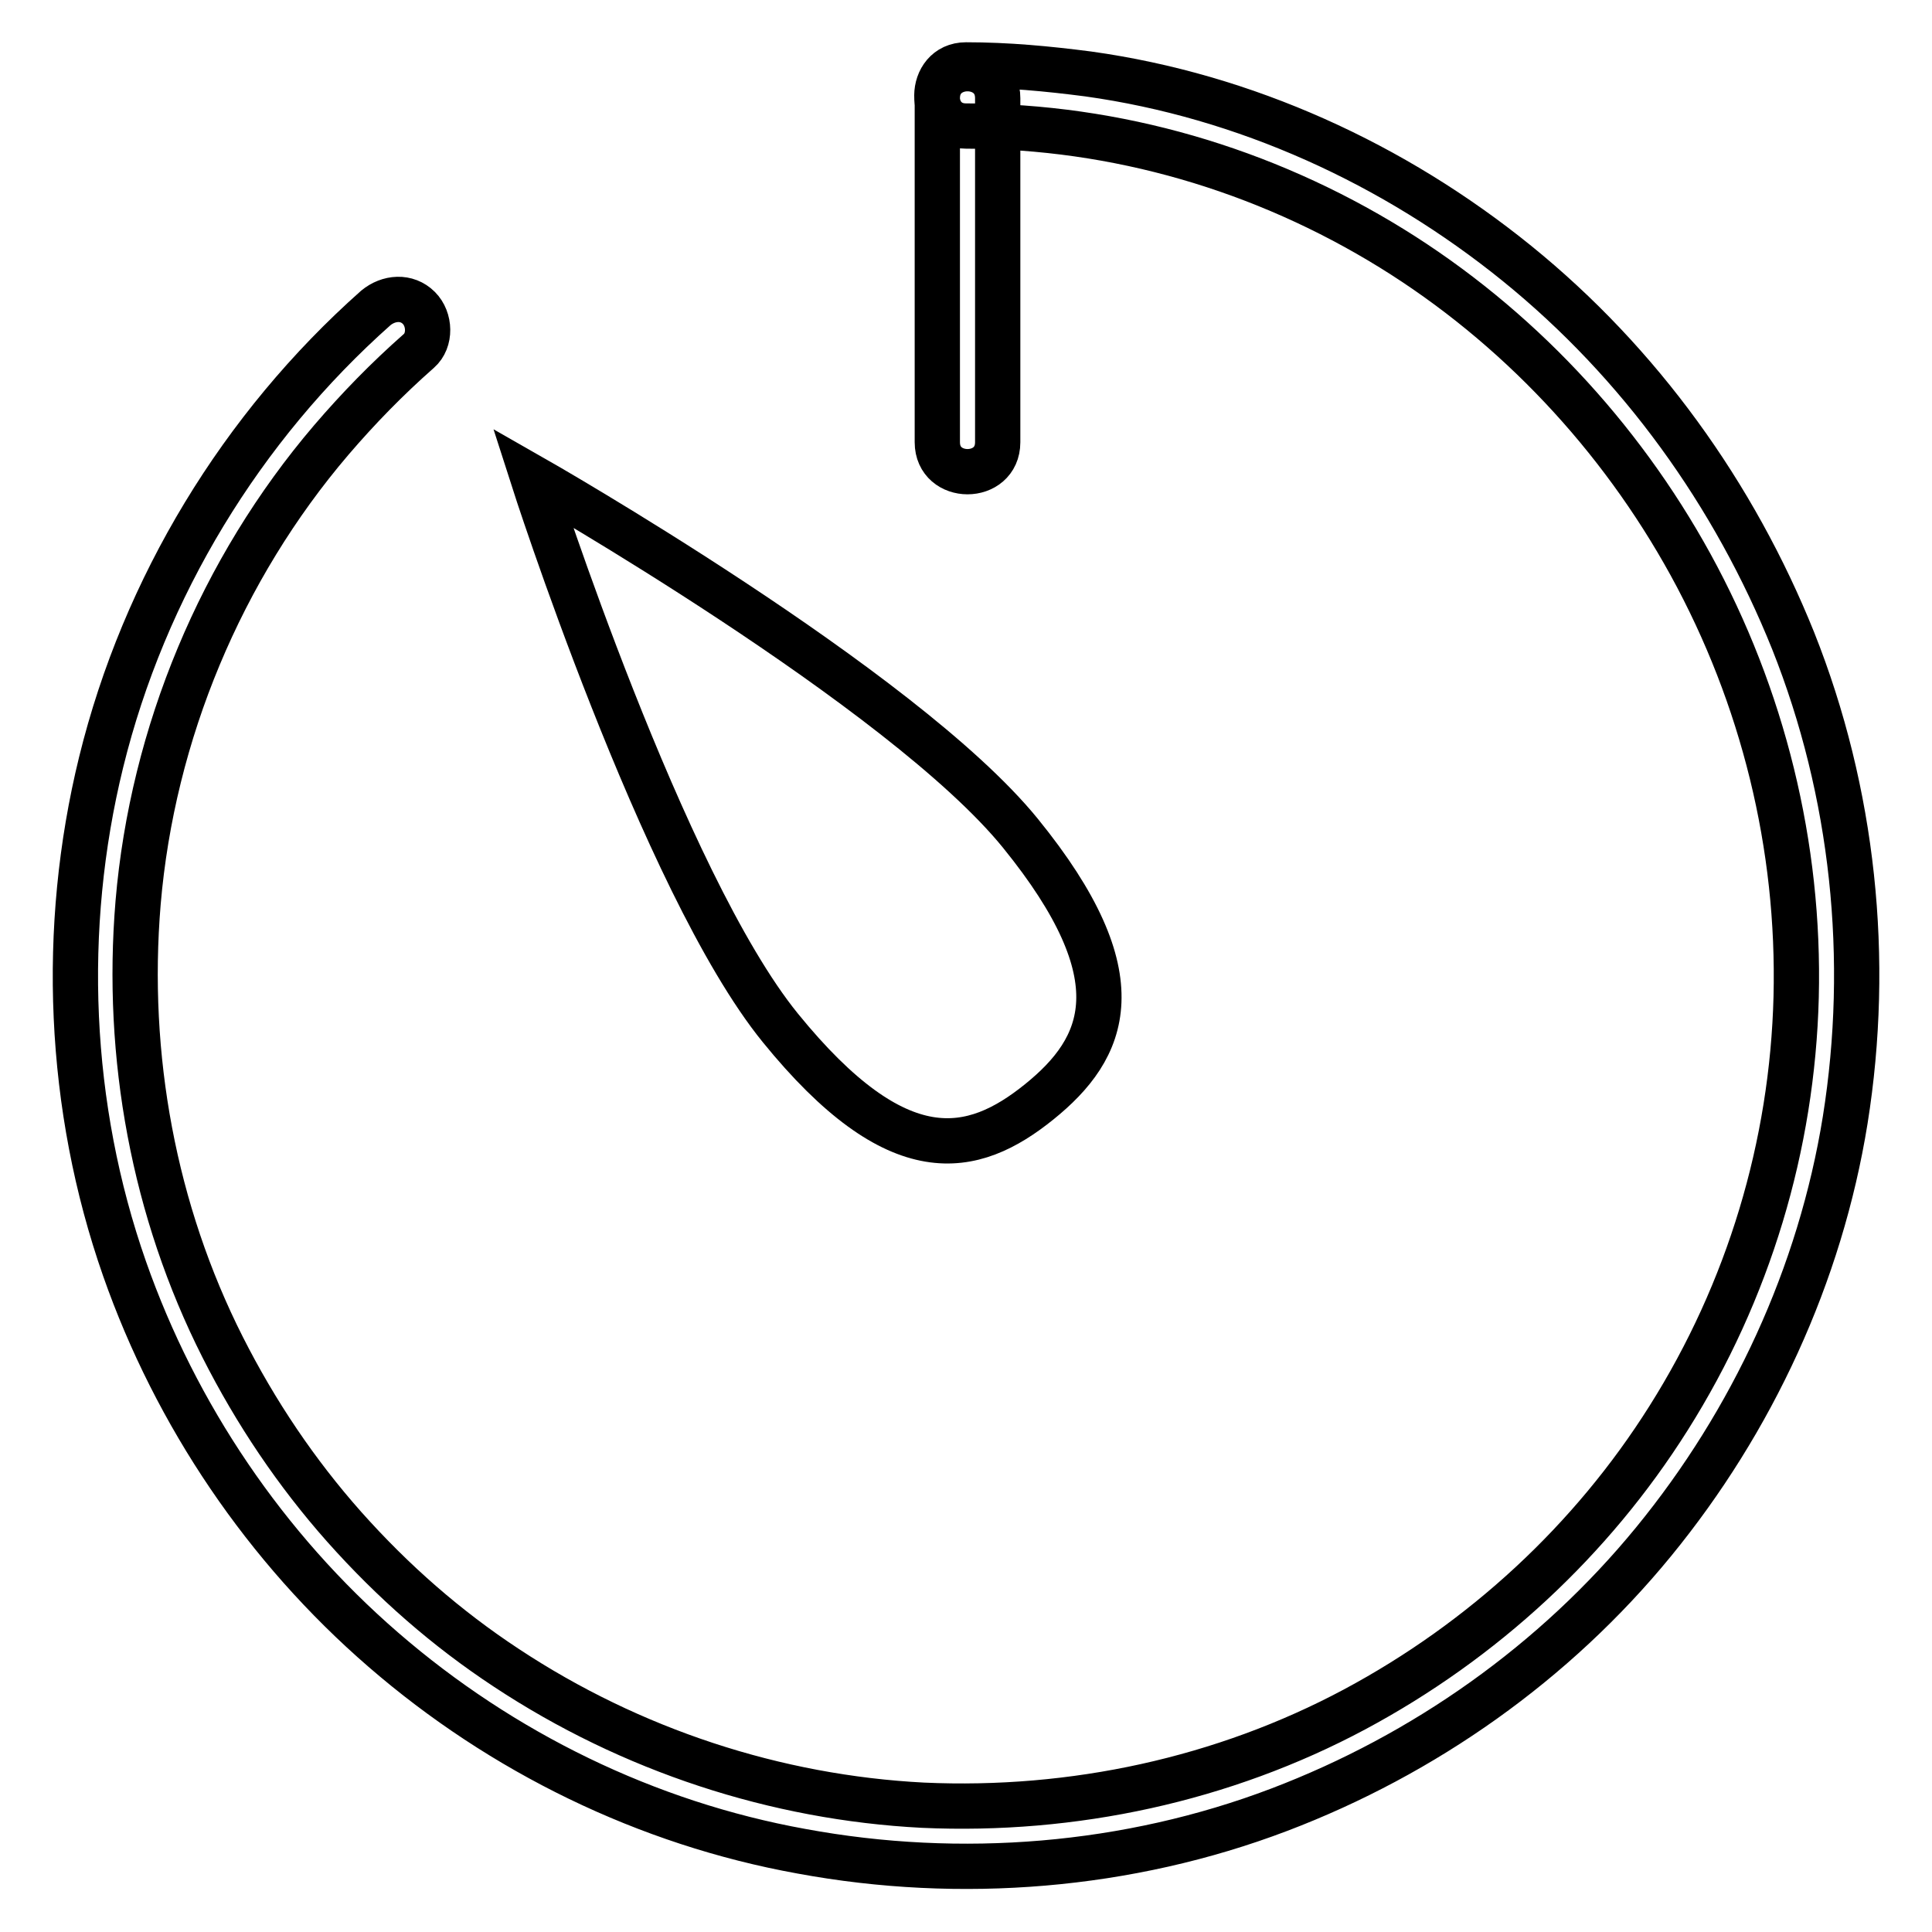
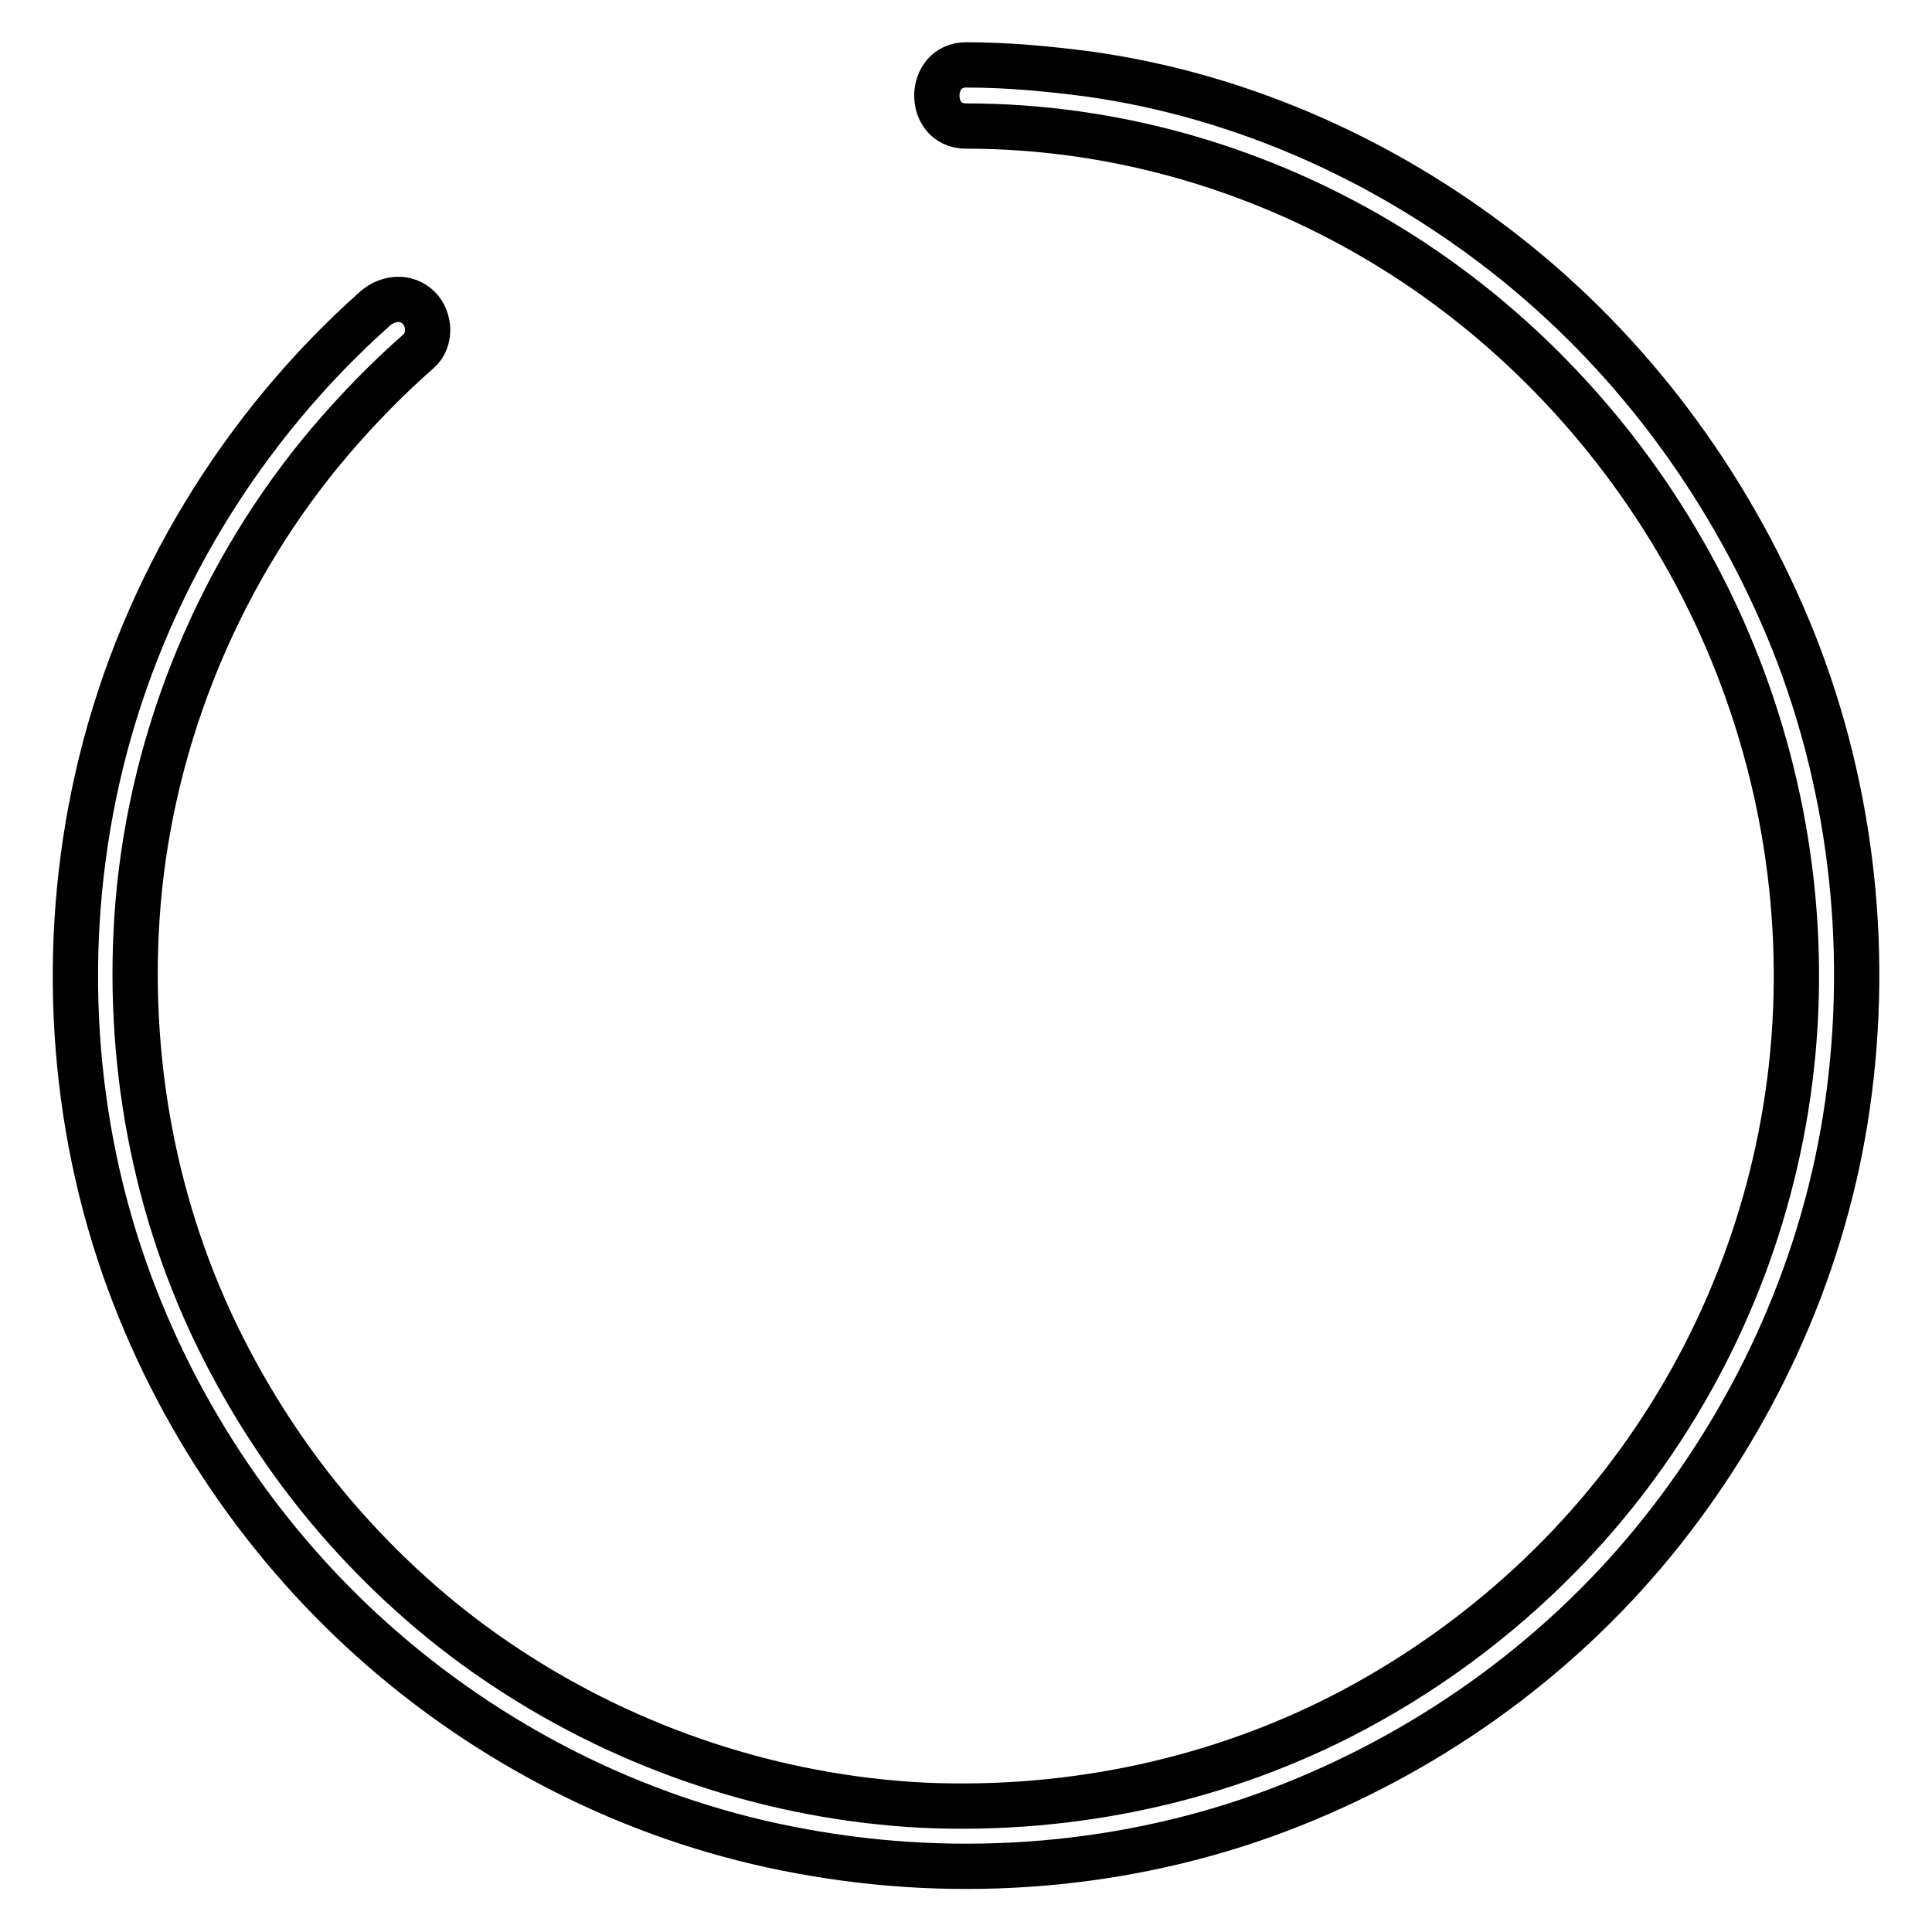
<svg xmlns="http://www.w3.org/2000/svg" version="1.1" x="0px" y="0px" viewBox="0 0 256 256" enable-background="new 0 0 256 256" xml:space="preserve">
  <g>
    <g>
      <path stroke-width="6" fill-opacity="0" stroke="#000000" d="M128,16.7c19.9,0,39.4,5.7,56.4,16.2c16.5,10.2,30.2,24.8,39.6,41.9c9.6,17.5,14.5,37.3,14,57.3c-0.5,19.7-6.3,39-16.9,55.8c-10.2,16.2-24.6,29.5-41.6,38.6c-17.4,9.3-37.3,13.6-57.2,12.7c-19.5-1-38.7-7.3-55.2-18.2c-7.9-5.2-15-11.4-21.5-18.7c-6.3-7.1-11.7-15.1-16.1-23.8c-9.1-18-12.9-38.5-11.2-58.9c1.9-22.4,11-44.2,25.6-61.3c3.6-4.2,7.4-8.1,11.6-11.8c1.6-1.4,1.5-4.2,0-5.7c-1.6-1.6-4-1.4-5.7,0C32,56.6,19.1,77.8,13.4,101C8,123,9,146.7,16.5,168.1c6.8,19.4,18.7,37,34.3,50.5c15.7,13.6,34.9,23,55.4,26.7c21.1,3.9,43.3,2.1,63.3-5.5c19.2-7.3,36.5-19.5,49.6-35.5c13.1-16,22.1-35.4,25.4-55.9c3.4-21.3,1.1-43.4-6.9-63.5c-7.8-19.4-20.3-36.8-36.6-50c-16.3-13.2-36-22.2-56.8-25.1c-5.4-0.7-10.7-1.2-16.2-1.2C122.9,8.6,122.8,16.7,128,16.7L128,16.7z" />
-       <path stroke-width="6" fill-opacity="0" stroke="#000000" d="M132.2,58.6c0-13.3,0-26.7,0-40c0-1.9,0-3.8,0-5.6c0-5.2-8-5.2-8,0c0,13.3,0,26.7,0,40c0,1.9,0,3.8,0,5.6C124.2,63.8,132.2,63.8,132.2,58.6L132.2,58.6z" />
-       <path stroke-width="6" fill-opacity="0" stroke="#000000" d="M135.2,110.4c15.6,19.2,11.3,28.5,2.5,35.6c-8.8,7.1-18.7,9.4-34.3-9.8C87.8,117,70.6,63.3,70.6,63.3S119.6,91.2,135.2,110.4z" />
    </g>
  </g>
</svg>